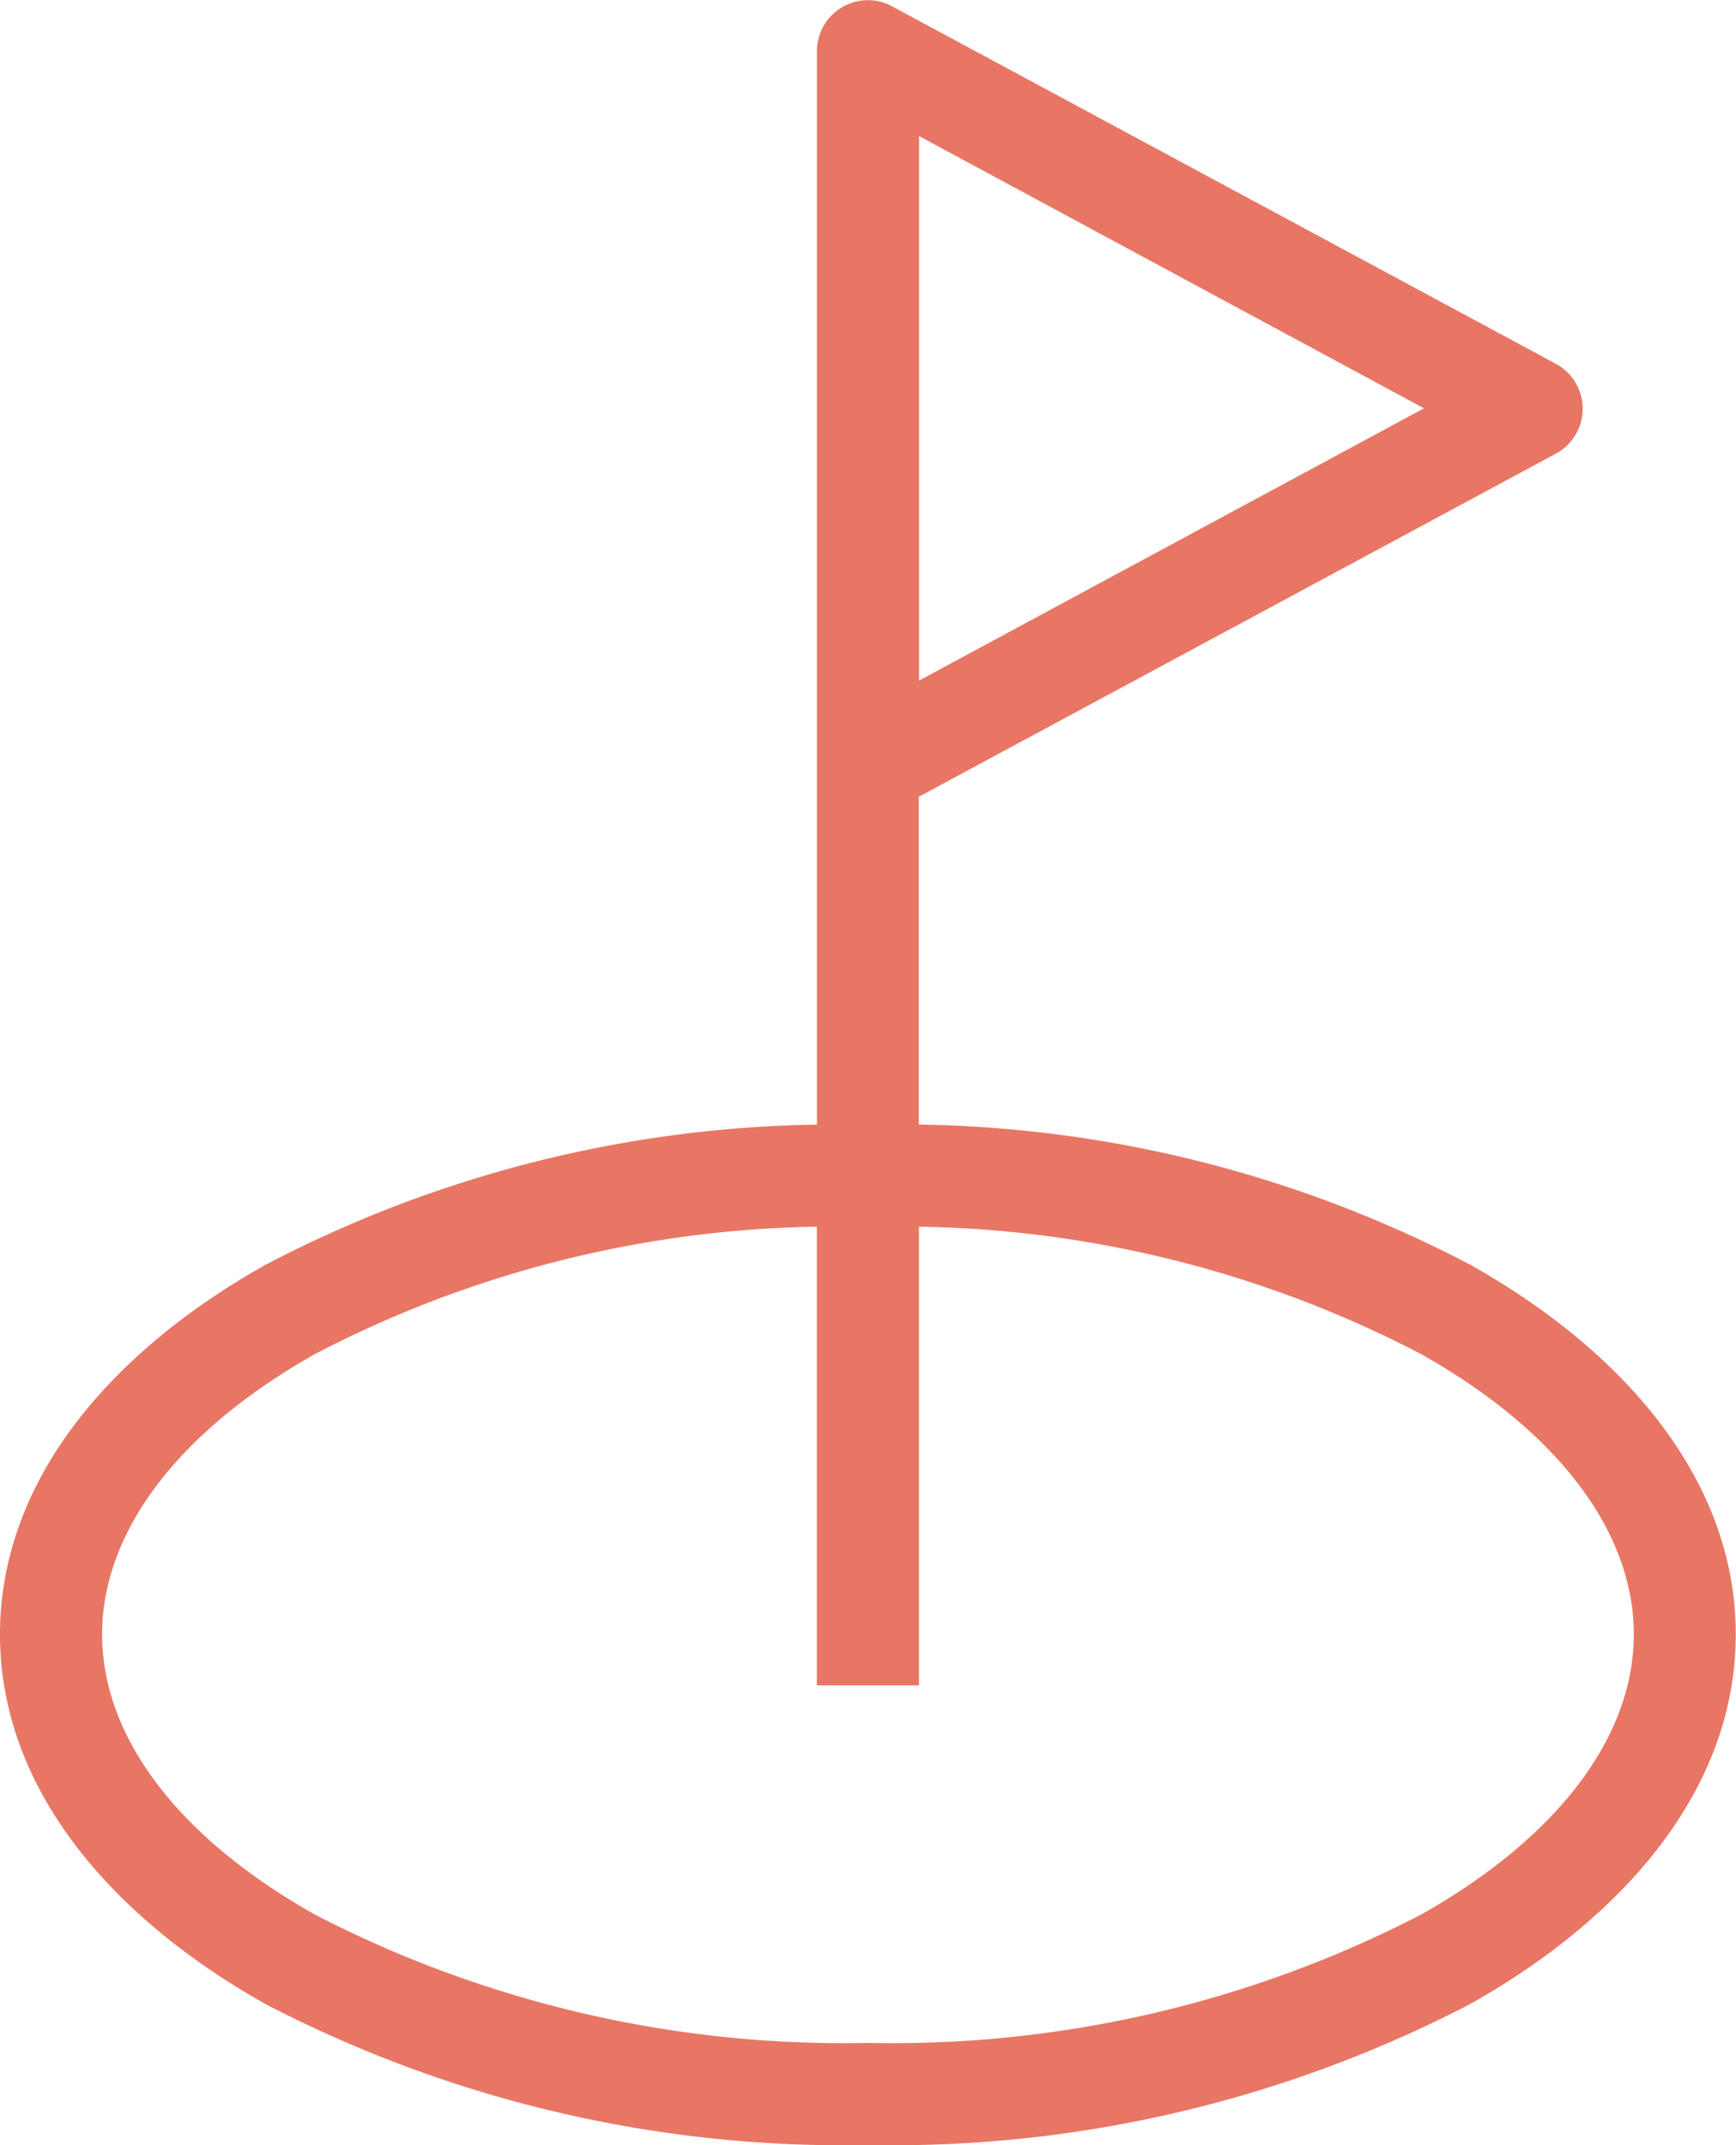
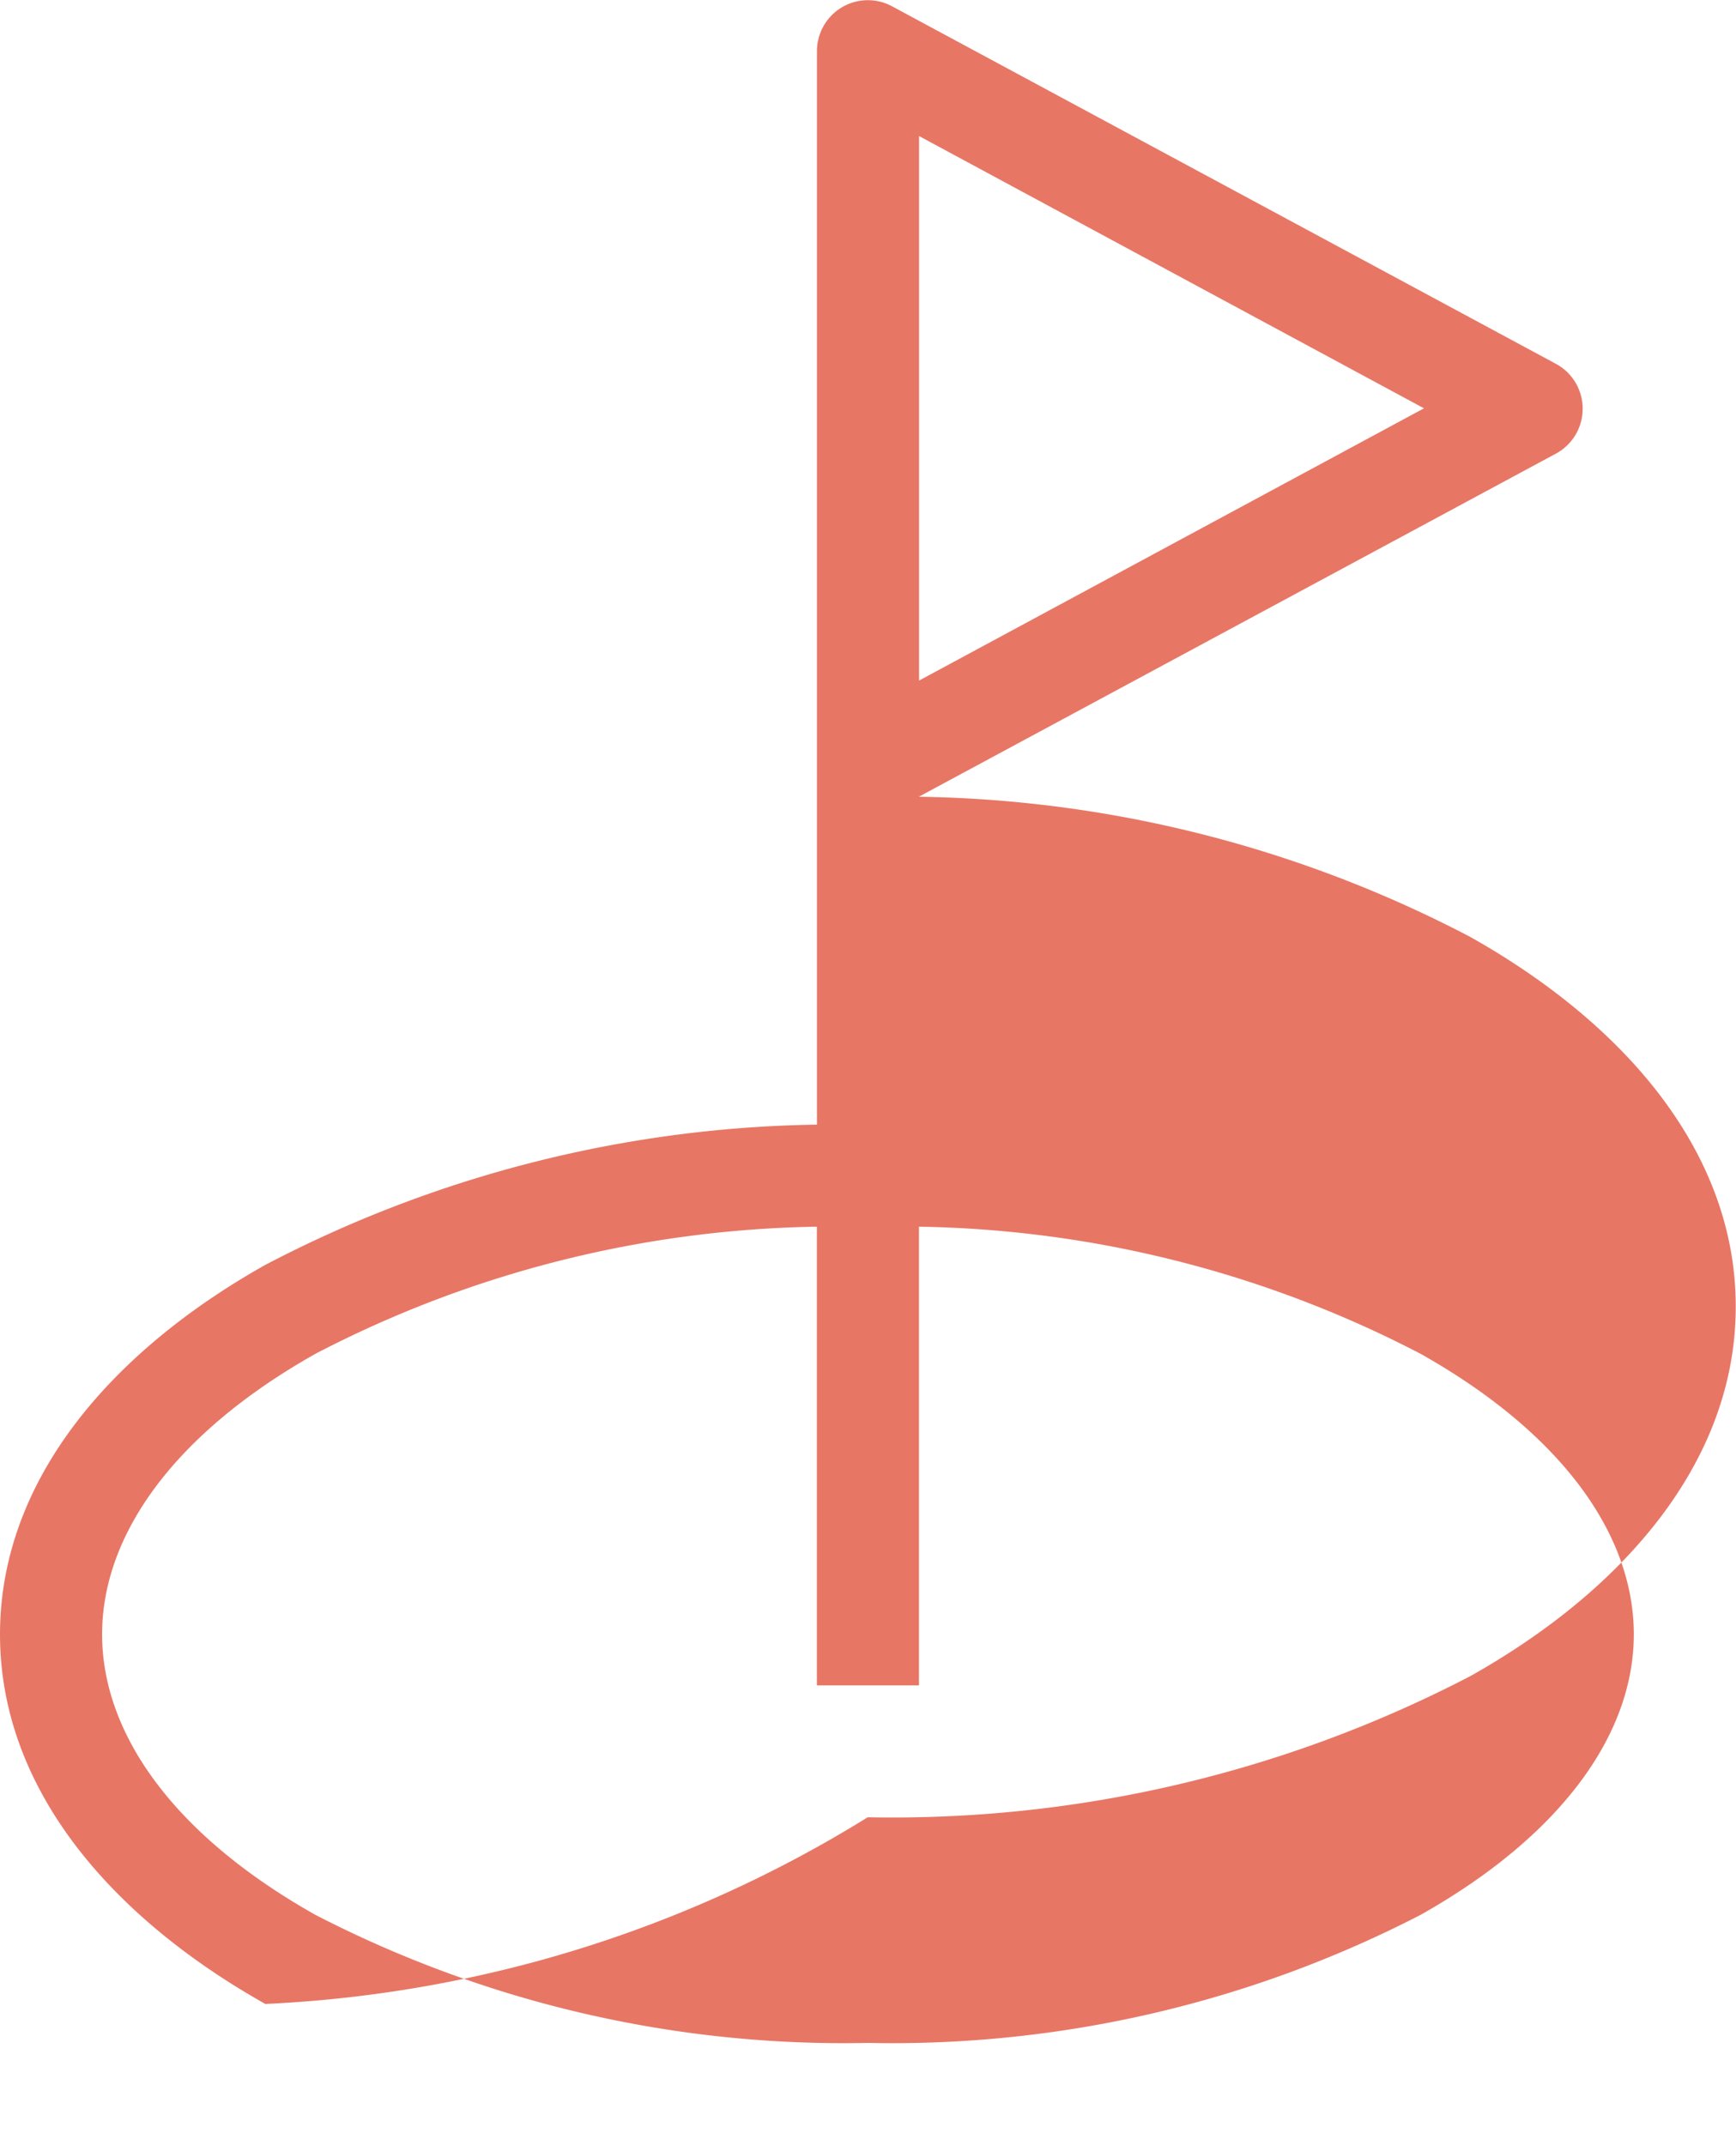
<svg xmlns="http://www.w3.org/2000/svg" width="21.048" height="26" viewBox="0 0 21.048 26">
-   <path id="icon-service-golf" d="M14458.887-2153.709c-1.882-1.059-3.217-2.618-3.217-4.479s1.335-3.421,3.217-4.479a14.882,14.882,0,0,1,6.688-1.7v-13.01h0a.618.618,0,0,1,.3-.531.618.618,0,0,1,.61-.014l8.048,4.333a.618.618,0,0,1,.326.545.618.618,0,0,1-.326.545l-7.723,4.158v3.973a14.877,14.877,0,0,1,6.688,1.7c1.882,1.059,3.217,2.618,3.217,4.479s-1.335,3.421-3.217,4.479a15.185,15.185,0,0,1-7.307,1.711A15.186,15.186,0,0,1,14458.887-2153.709Zm.607-7.88c-1.7.958-2.586,2.185-2.586,3.4s.883,2.442,2.586,3.4a13.954,13.954,0,0,0,6.7,1.552,13.957,13.957,0,0,0,6.7-1.552c1.7-.958,2.585-2.185,2.585-3.4s-.882-2.442-2.585-3.4a13.632,13.632,0,0,0-6.082-1.541v5.56h-1.238v-5.56A13.623,13.623,0,0,0,14459.494-2161.589Zm7.319-8.16,6.122-3.3-6.122-3.3Z" transform="translate(-14455.67 2177.998)" fill="#e87665" />
+   <path id="icon-service-golf" d="M14458.887-2153.709c-1.882-1.059-3.217-2.618-3.217-4.479s1.335-3.421,3.217-4.479a14.882,14.882,0,0,1,6.688-1.7v-13.01h0a.618.618,0,0,1,.3-.531.618.618,0,0,1,.61-.014l8.048,4.333a.618.618,0,0,1,.326.545.618.618,0,0,1-.326.545l-7.723,4.158a14.877,14.877,0,0,1,6.688,1.7c1.882,1.059,3.217,2.618,3.217,4.479s-1.335,3.421-3.217,4.479a15.185,15.185,0,0,1-7.307,1.711A15.186,15.186,0,0,1,14458.887-2153.709Zm.607-7.88c-1.7.958-2.586,2.185-2.586,3.4s.883,2.442,2.586,3.4a13.954,13.954,0,0,0,6.7,1.552,13.957,13.957,0,0,0,6.7-1.552c1.7-.958,2.585-2.185,2.585-3.4s-.882-2.442-2.585-3.4a13.632,13.632,0,0,0-6.082-1.541v5.56h-1.238v-5.56A13.623,13.623,0,0,0,14459.494-2161.589Zm7.319-8.16,6.122-3.3-6.122-3.3Z" transform="translate(-14455.67 2177.998)" fill="#e87665" />
</svg>